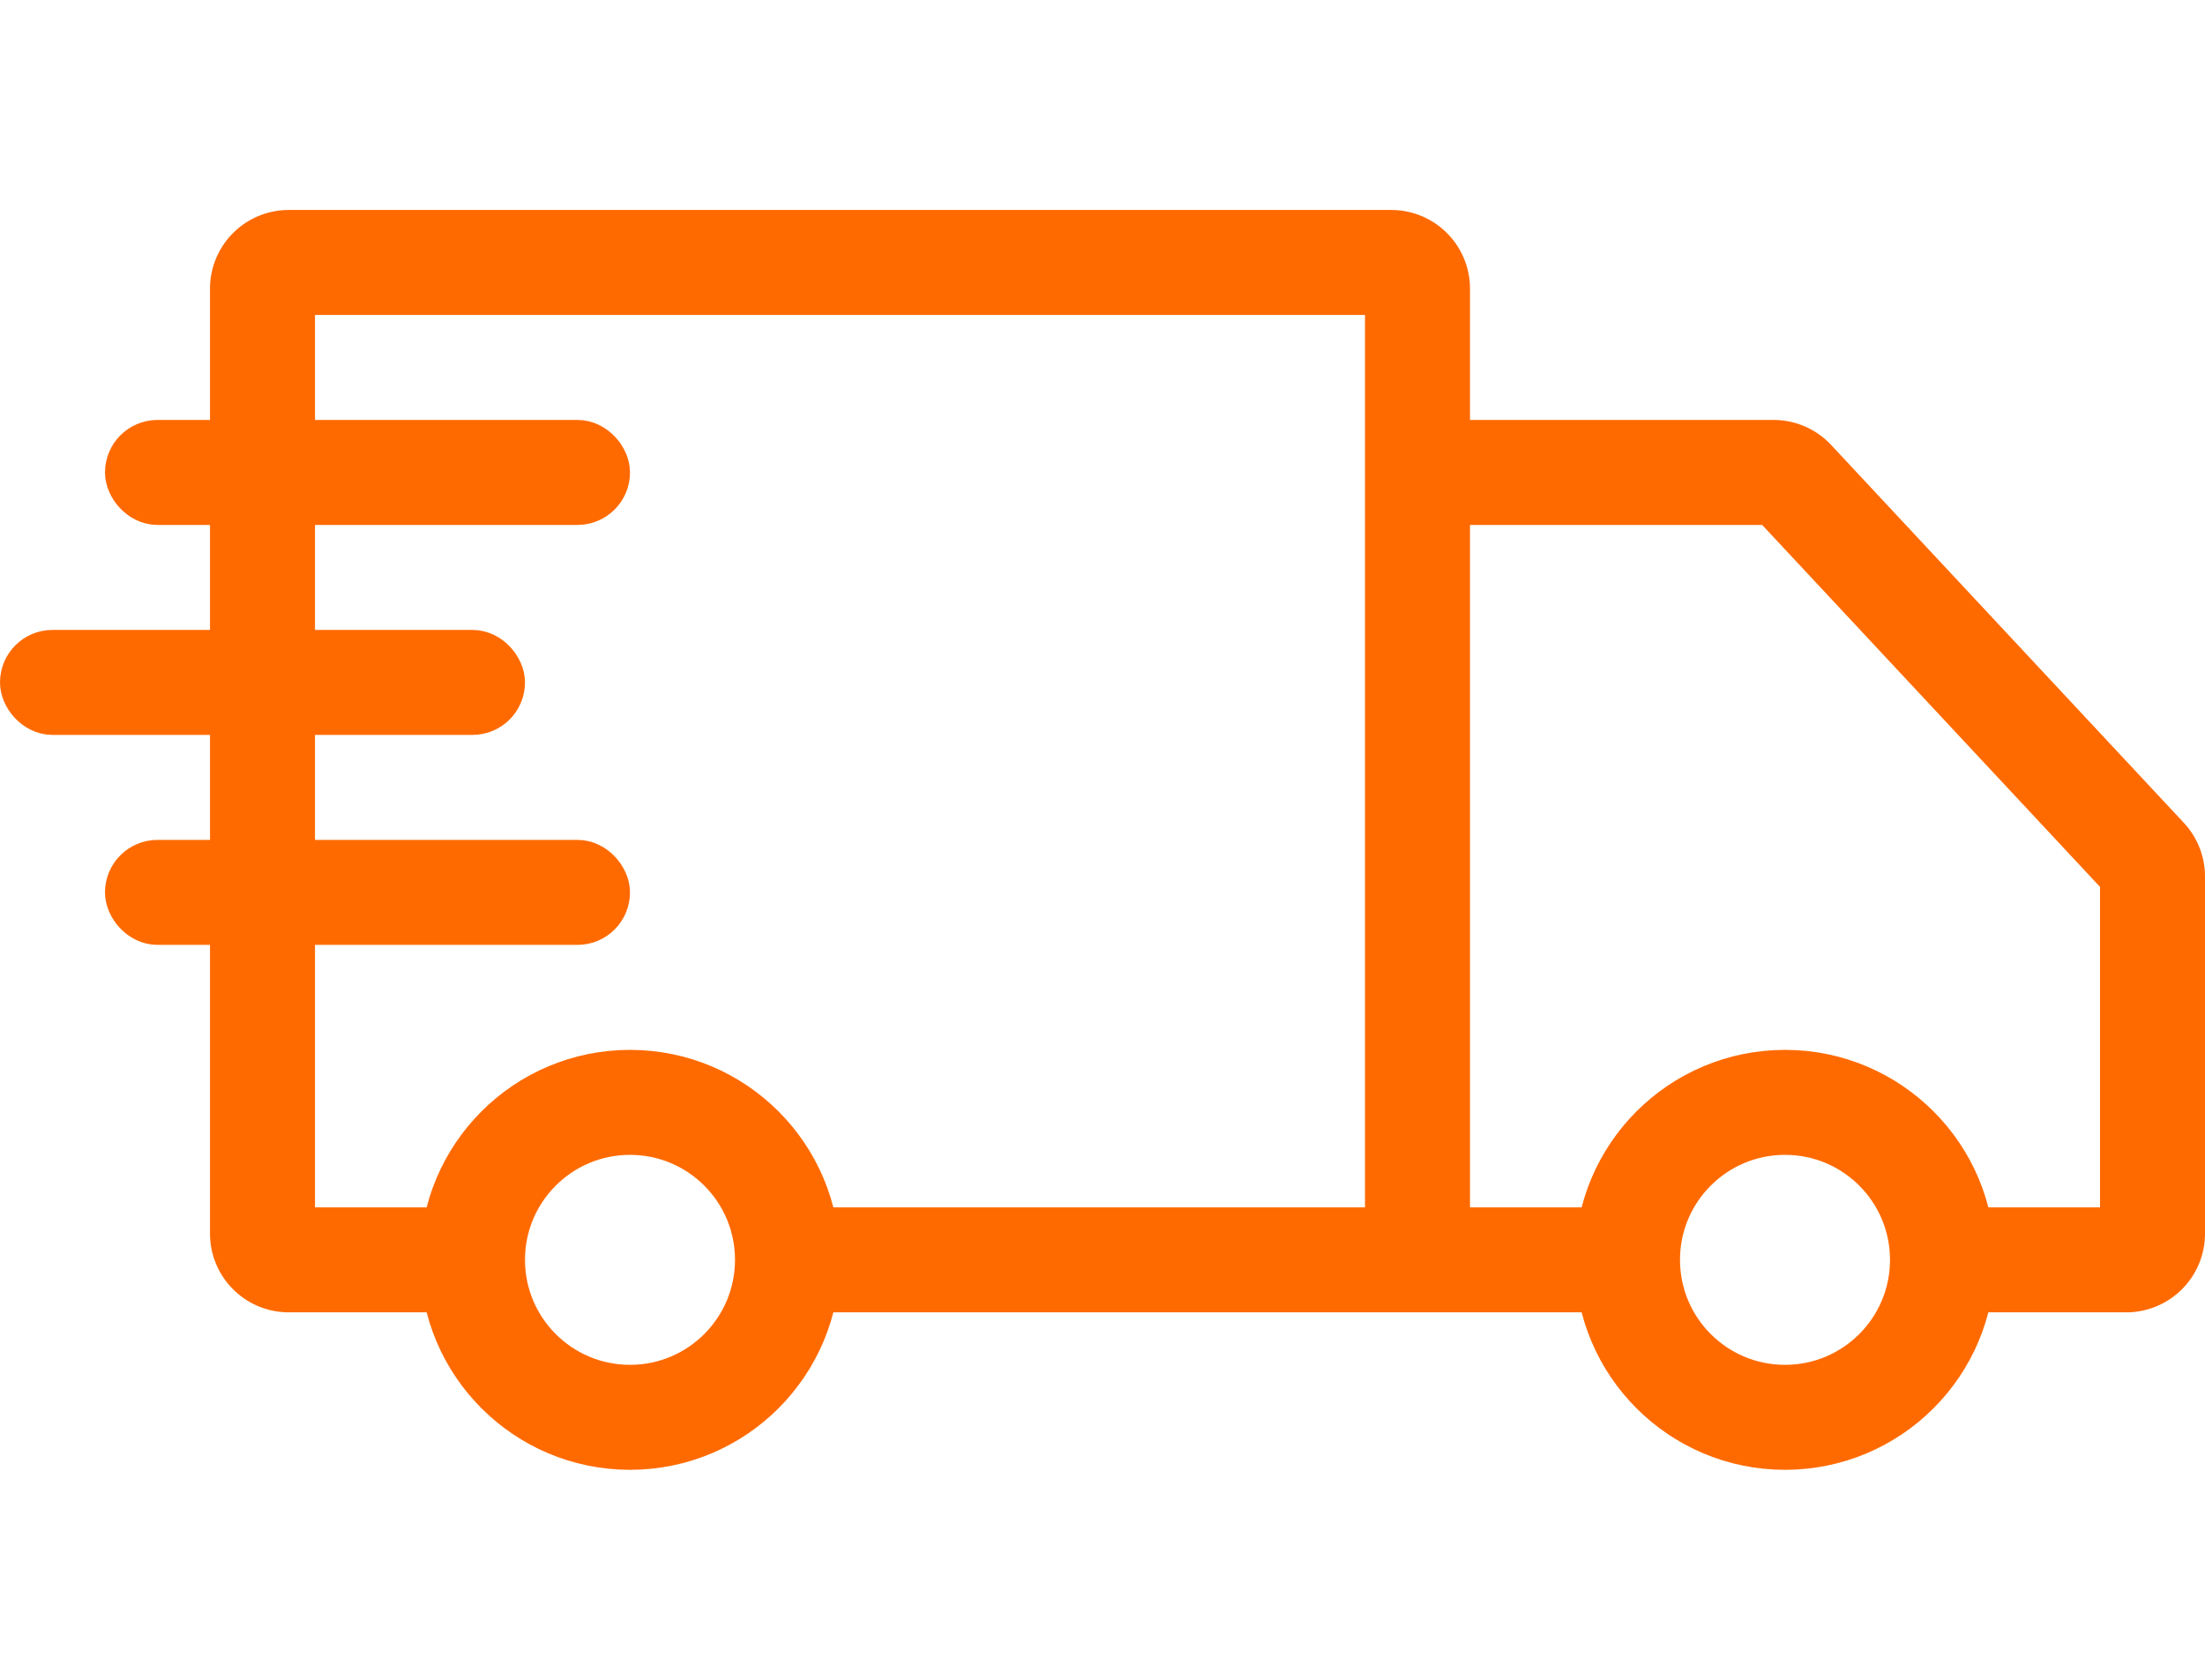
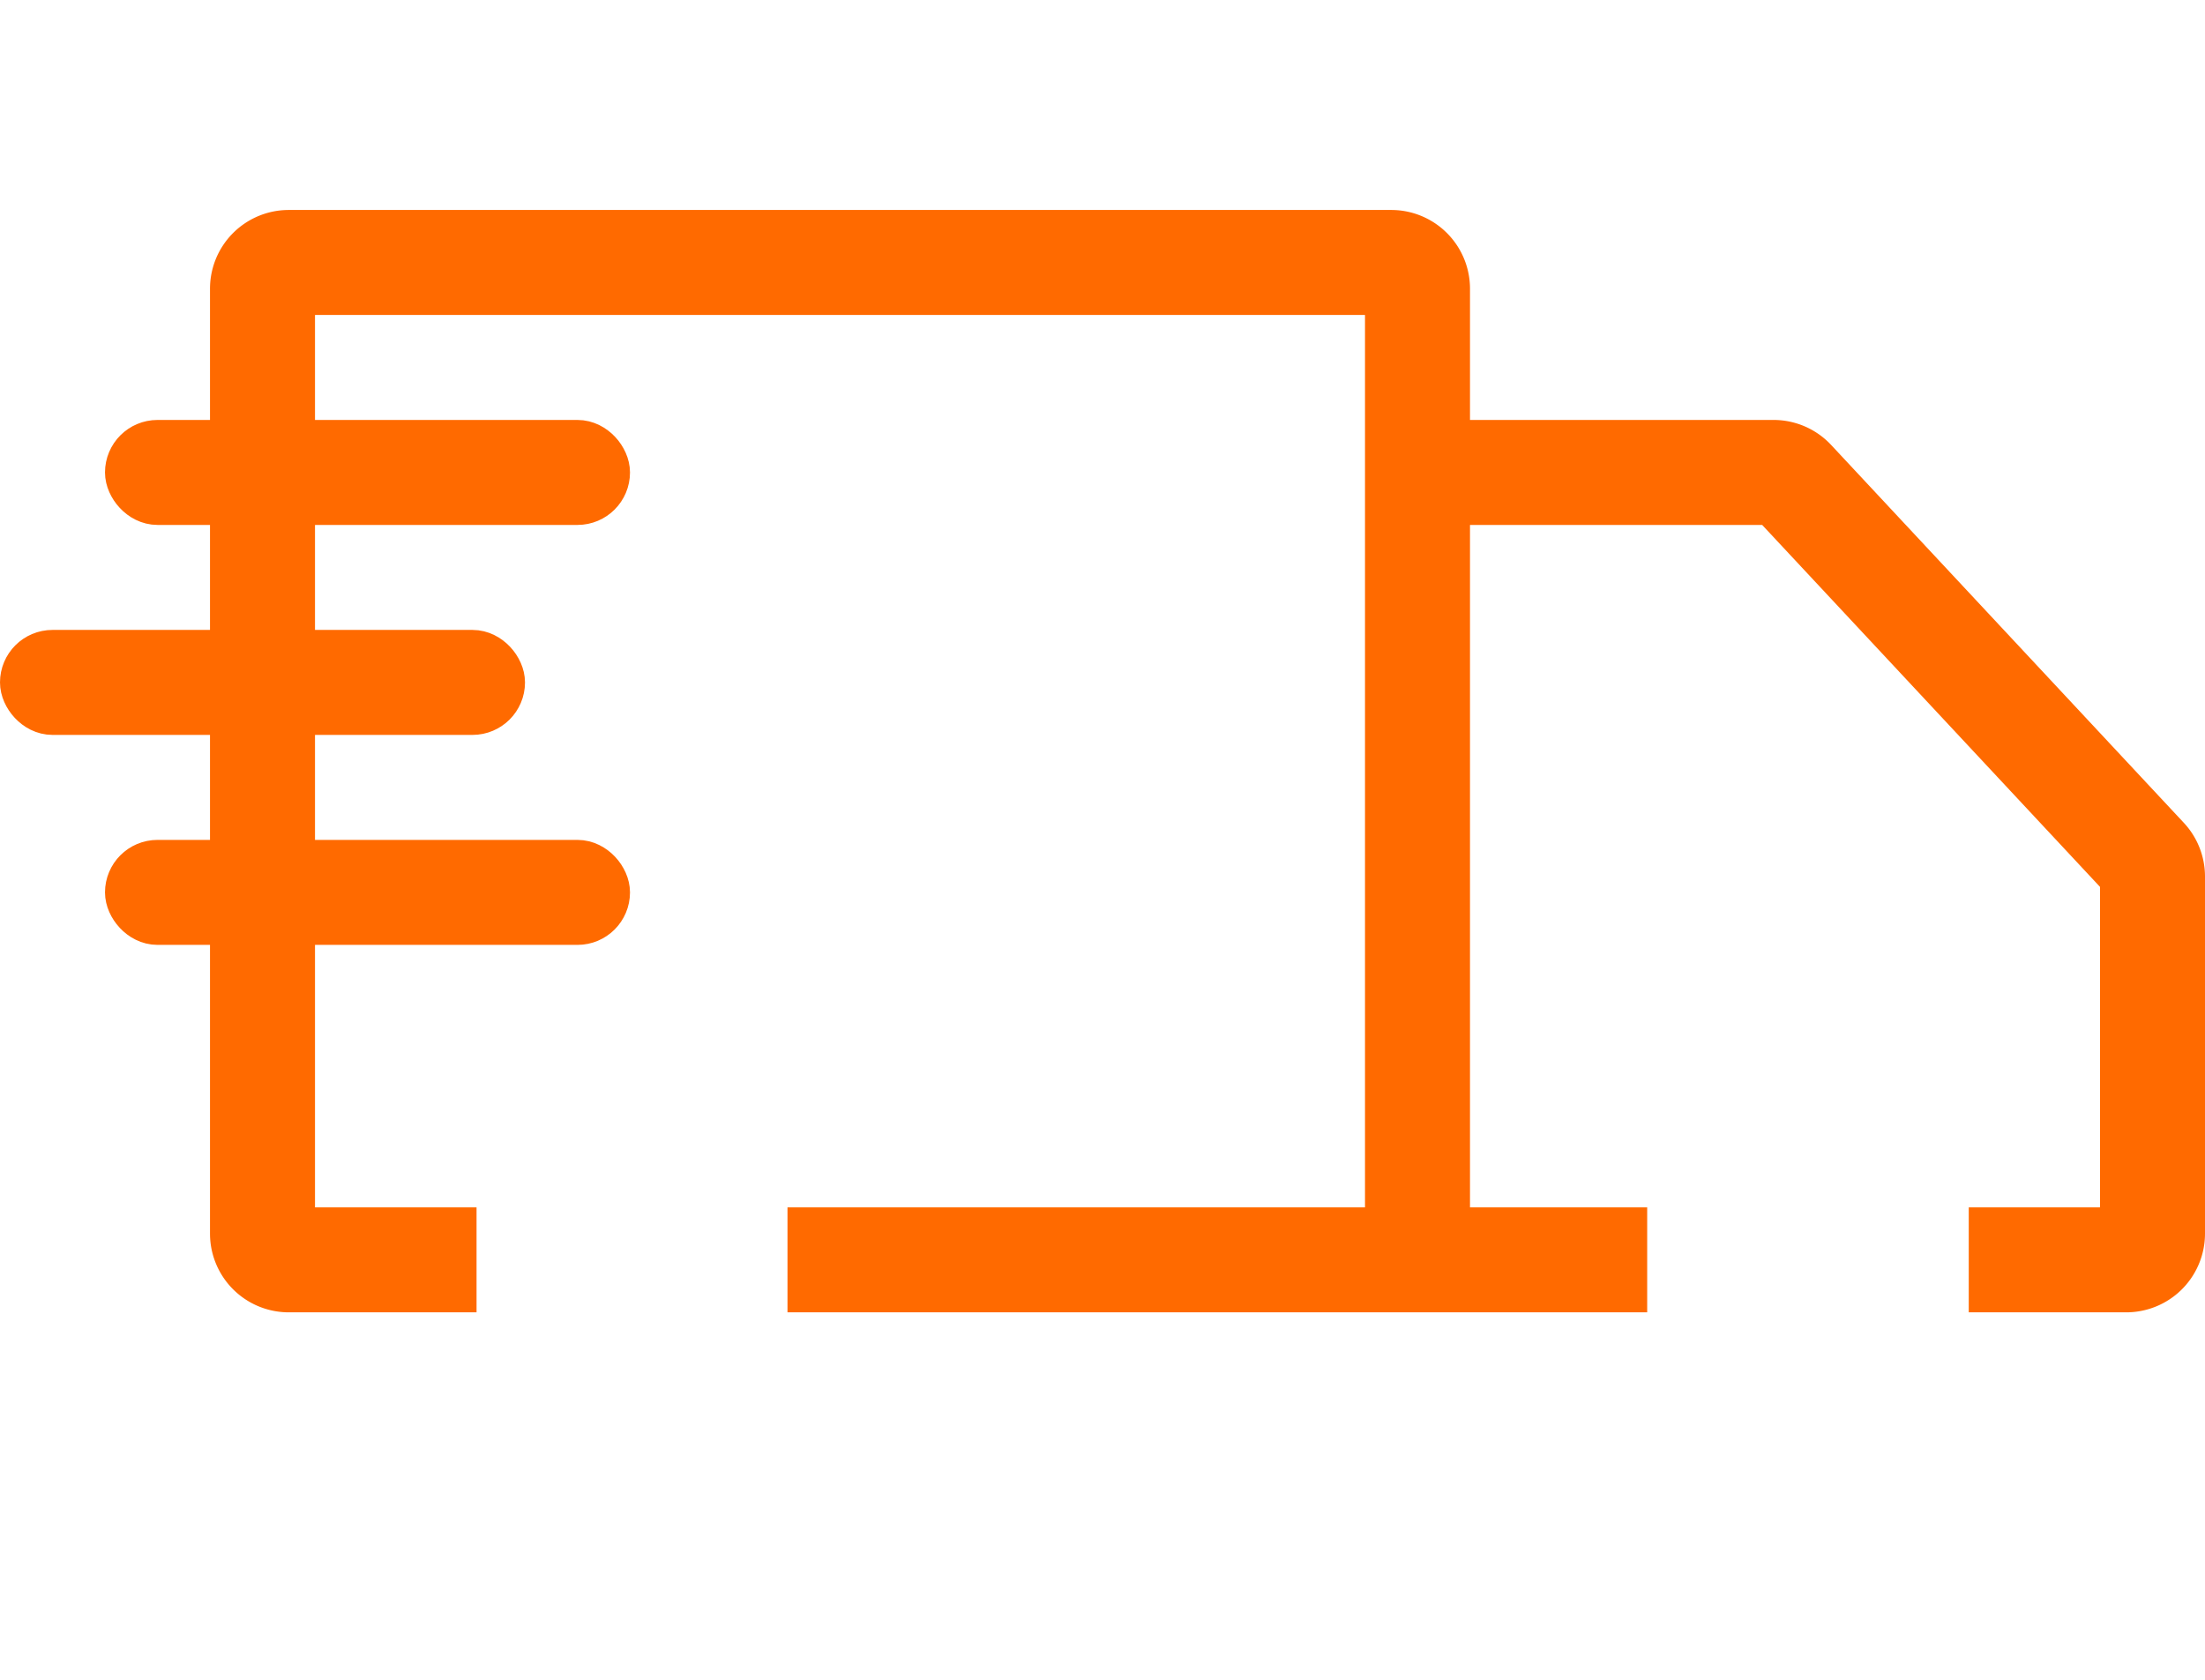
<svg xmlns="http://www.w3.org/2000/svg" width="42" height="32" fill="none">
-   <circle cx="34" cy="24" r="3" stroke="#ff6a00" stroke-width="2" />
-   <circle cx="12" cy="24" r="3" stroke="#ff6a00" stroke-width="2" />
  <path d="M31.375 24H27V9h6.783a.5.5 0 0 1 .365.159l6.717 7.197a.5.5 0 0 1 .135.341V23.5a.5.5 0 0 1-.5.5h-3M15 24h12V5.5a.5.5 0 0 0-.5-.5h-21a.5.5 0 0 0-.5.5v18a.5.5 0 0 0 .5.5h3.577" stroke="#ff6a00" stroke-width="2" />
  <rect x="2.5" y="8.5" width="9" height="1" rx=".5" fill="#ff6a00" stroke="#ff6a00" />
  <rect x=".5" y="12.5" width="9" height="1" rx=".5" fill="#ff6a00" stroke="#ff6a00" />
  <rect x="2.5" y="16.5" width="9" height="1" rx=".5" fill="#ff6a00" stroke="#ff6a00" />
</svg>